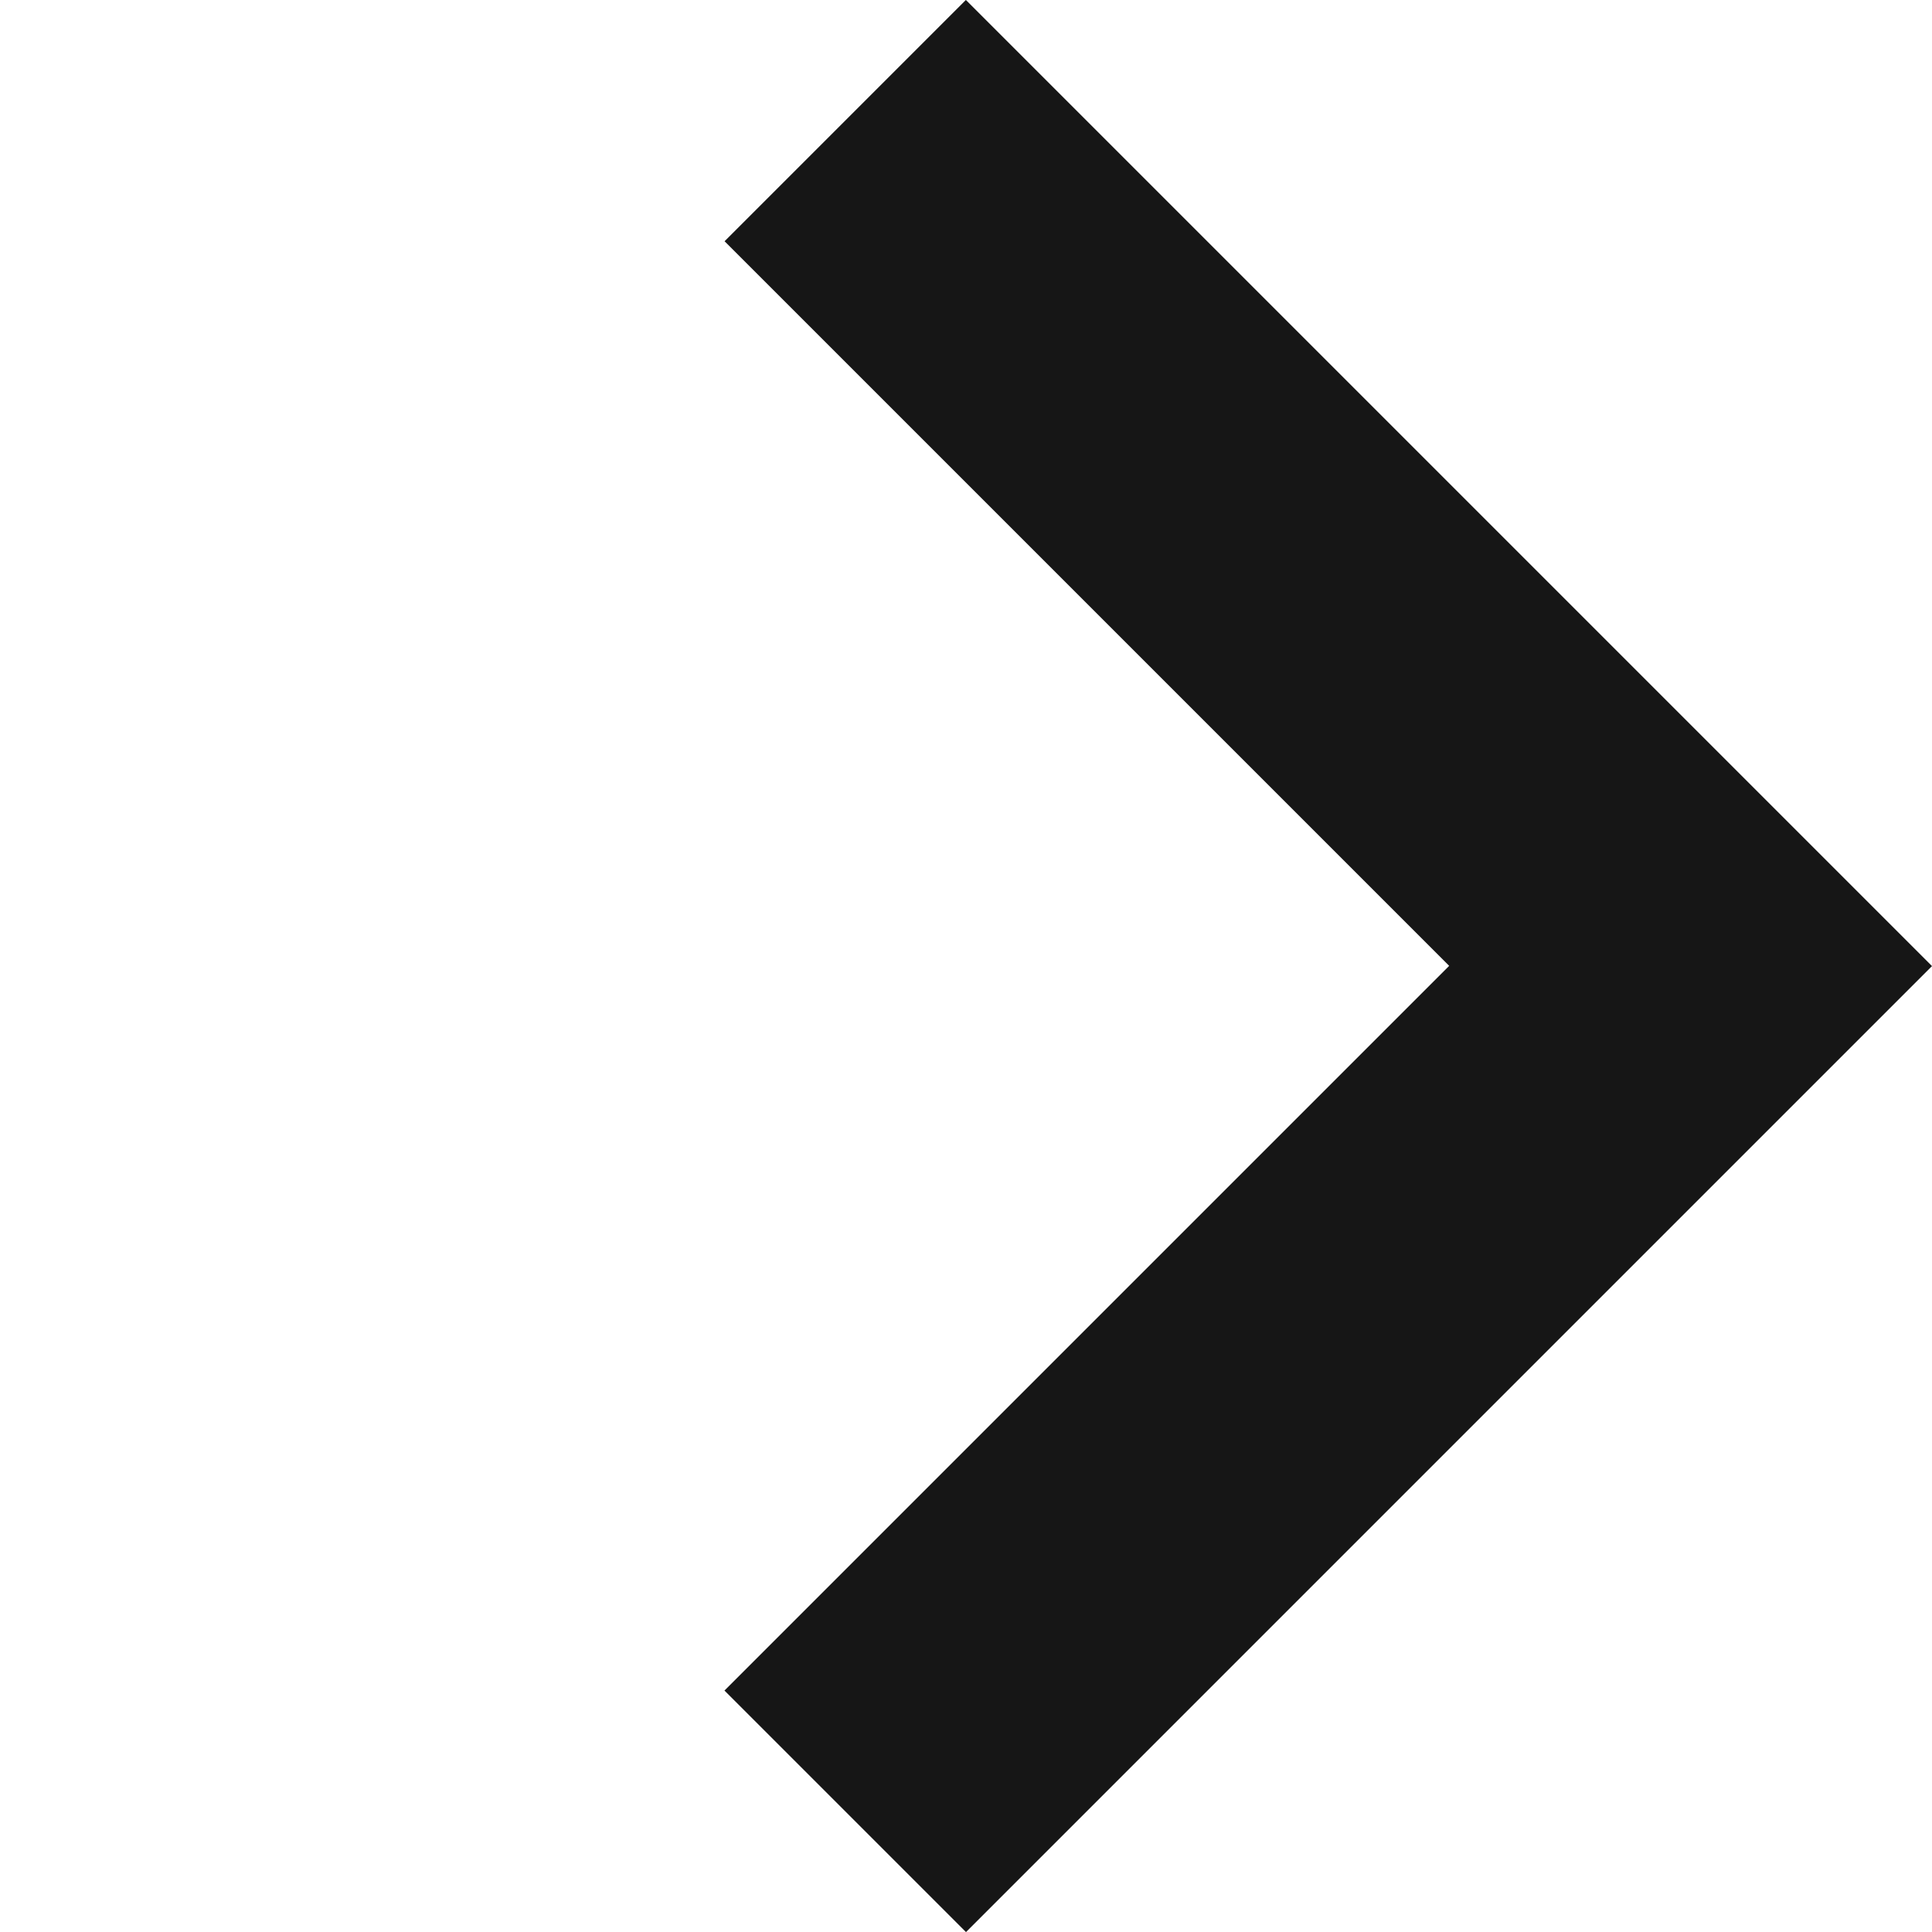
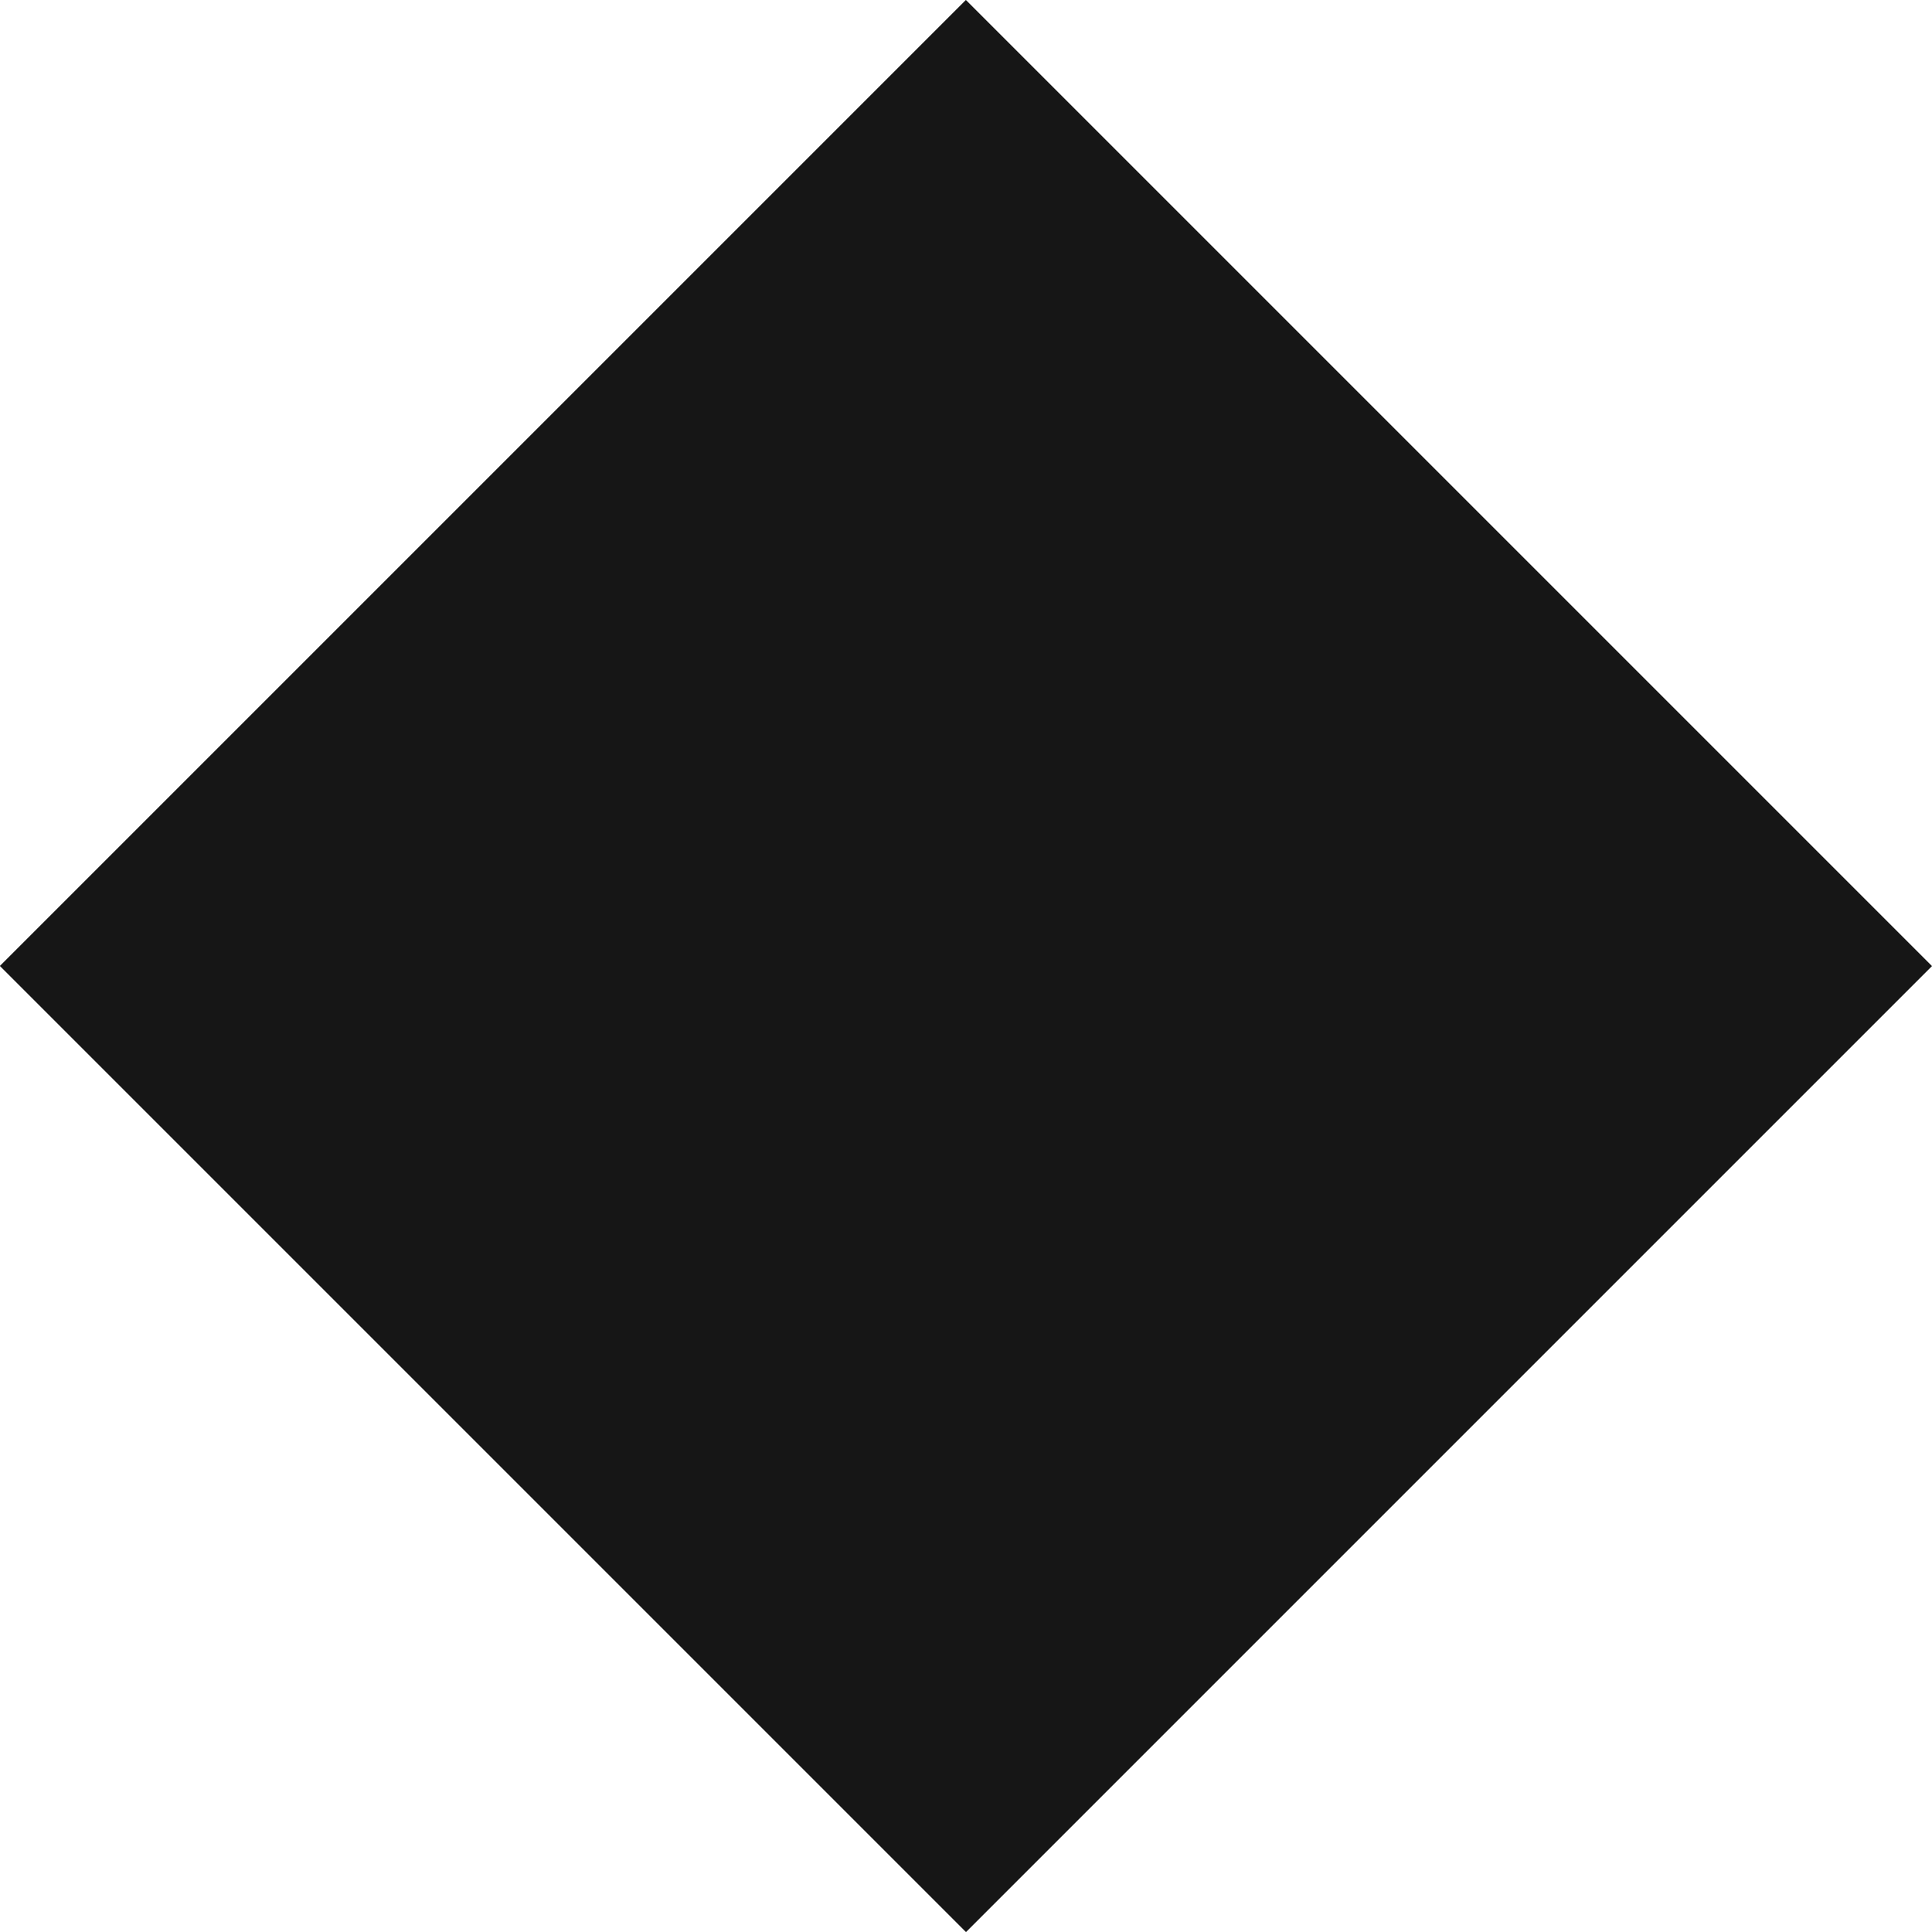
<svg xmlns="http://www.w3.org/2000/svg" width="11.629" height="11.629" viewBox="0 0 11.629 11.629">
-   <path id="合体_764" data-name="合体 764" d="M0,8.224V0H8.223V2.056H2.054V8.224Z" transform="translate(11.629 5.815) rotate(135)" fill="#161616" />
+   <path id="合体_764" data-name="合体 764" d="M0,8.224V0H8.223V2.056V8.224Z" transform="translate(11.629 5.815) rotate(135)" fill="#161616" />
</svg>